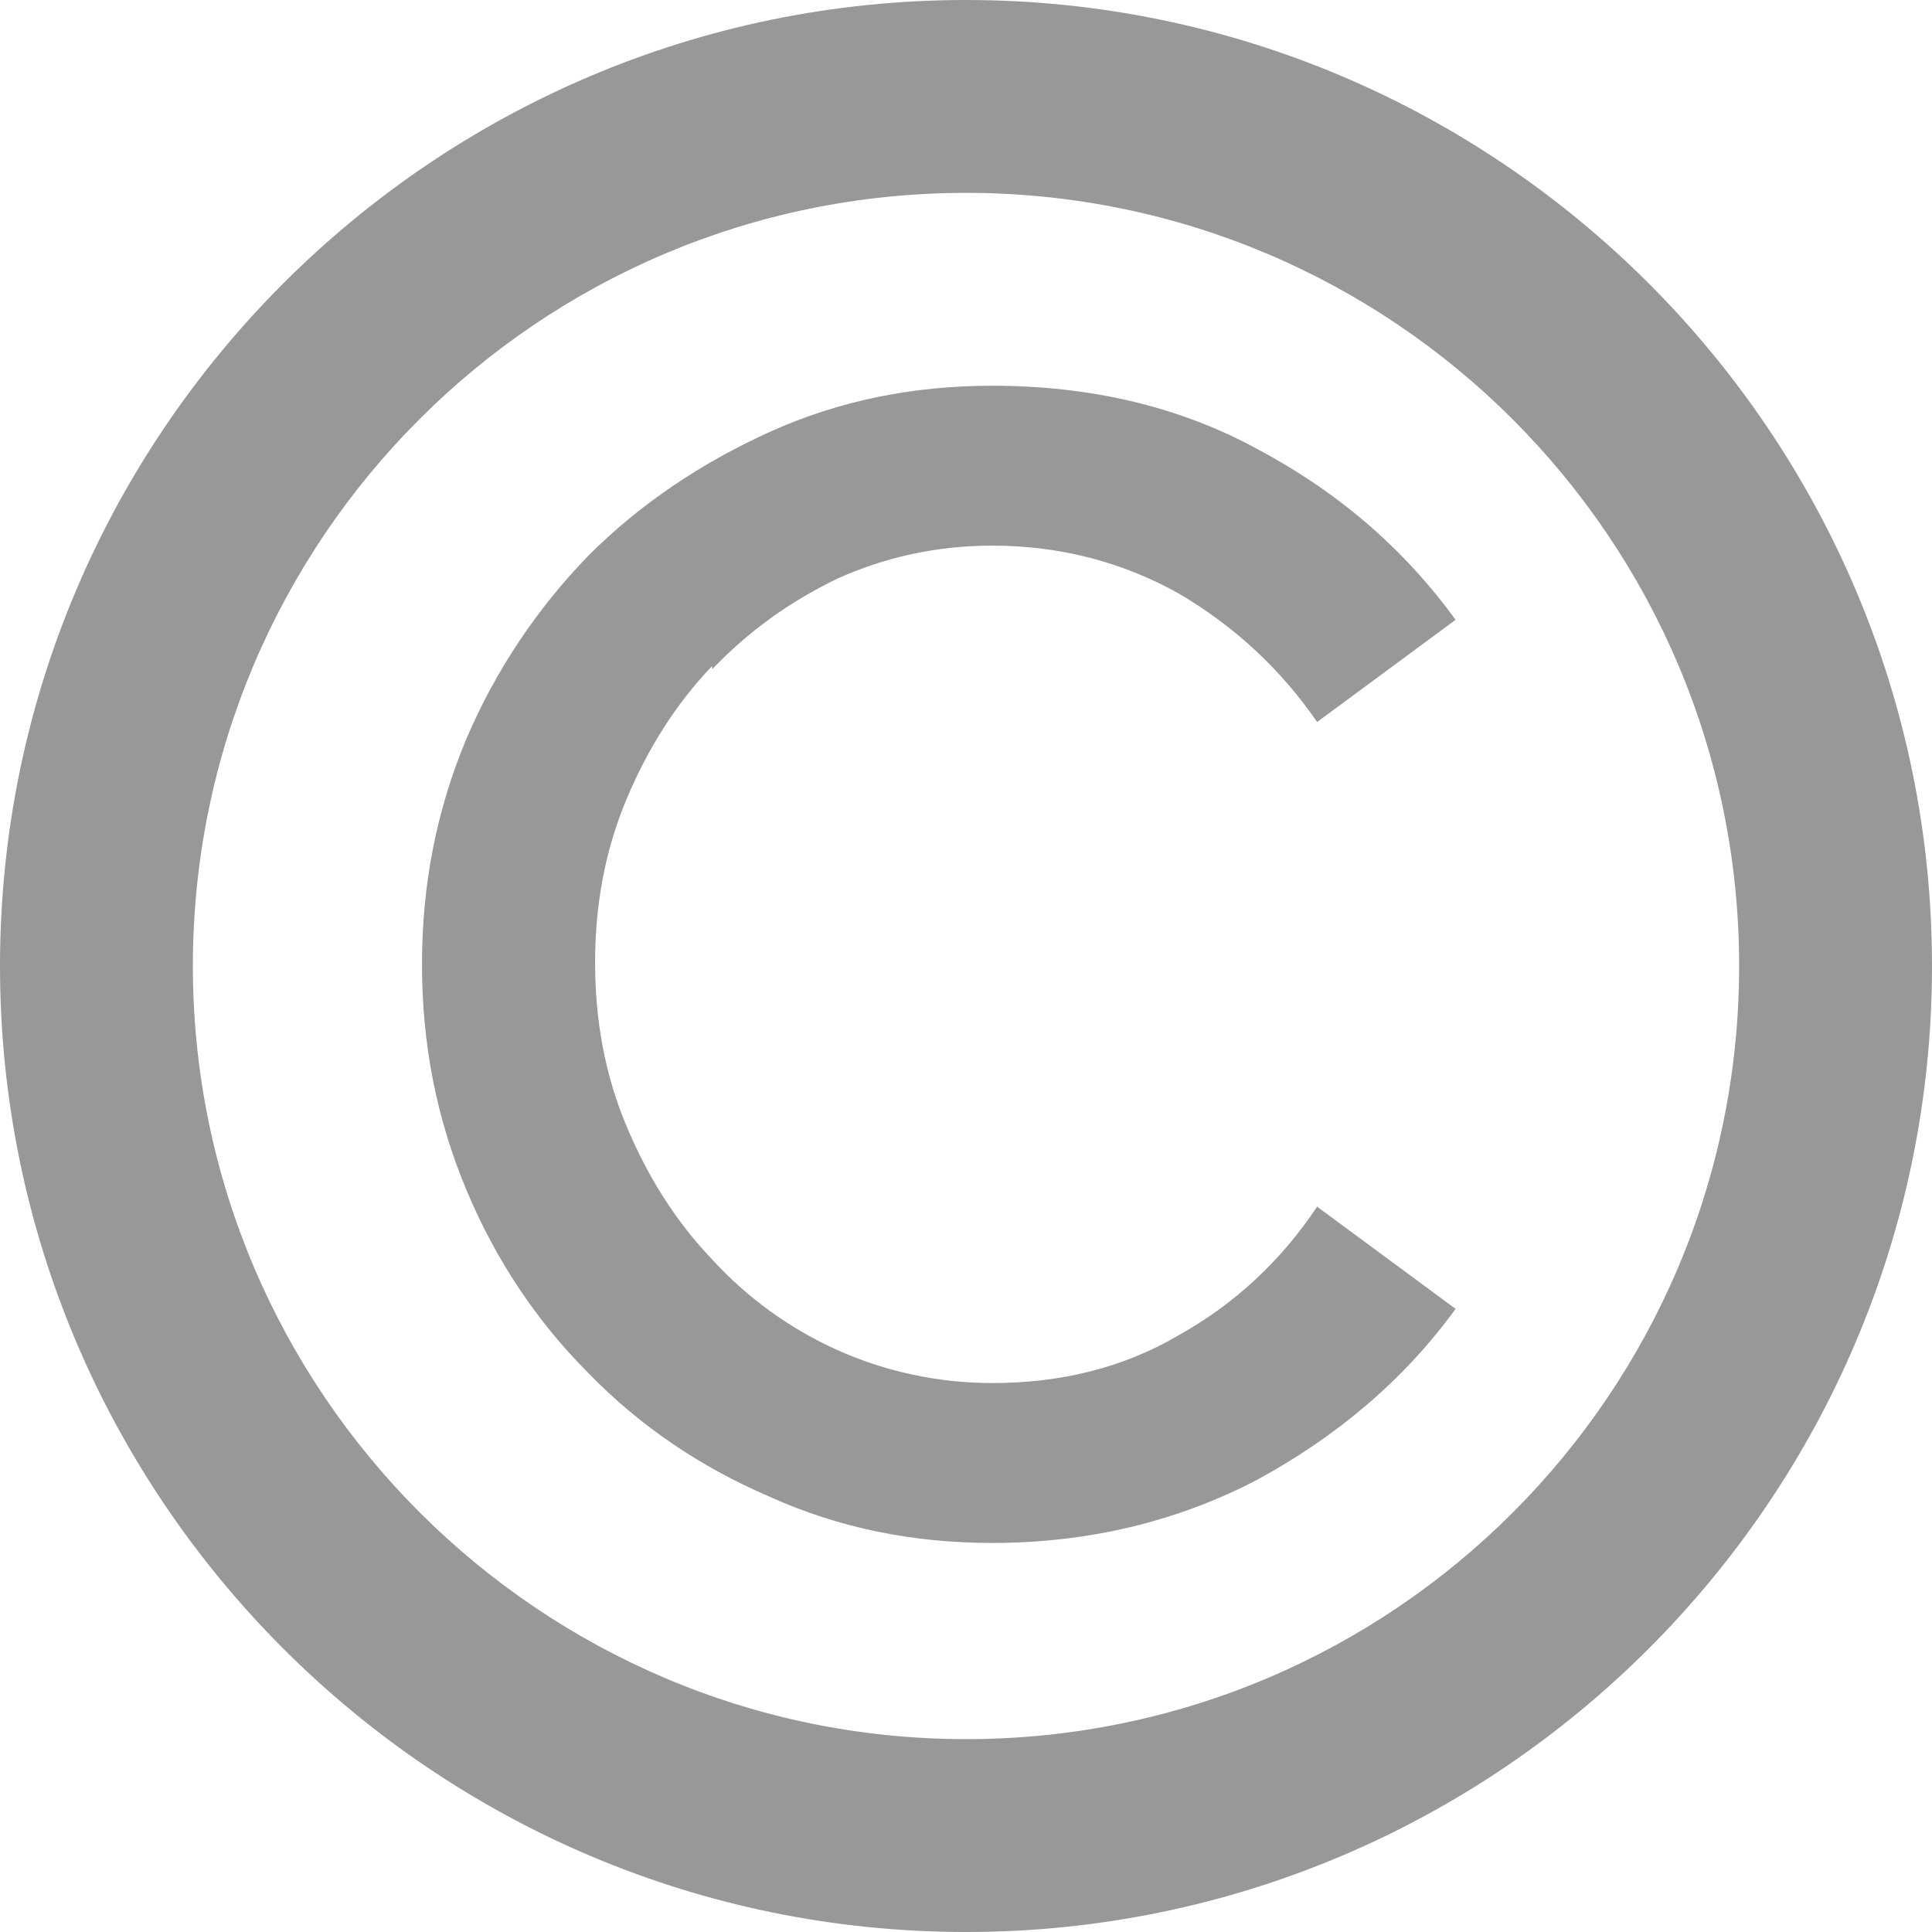
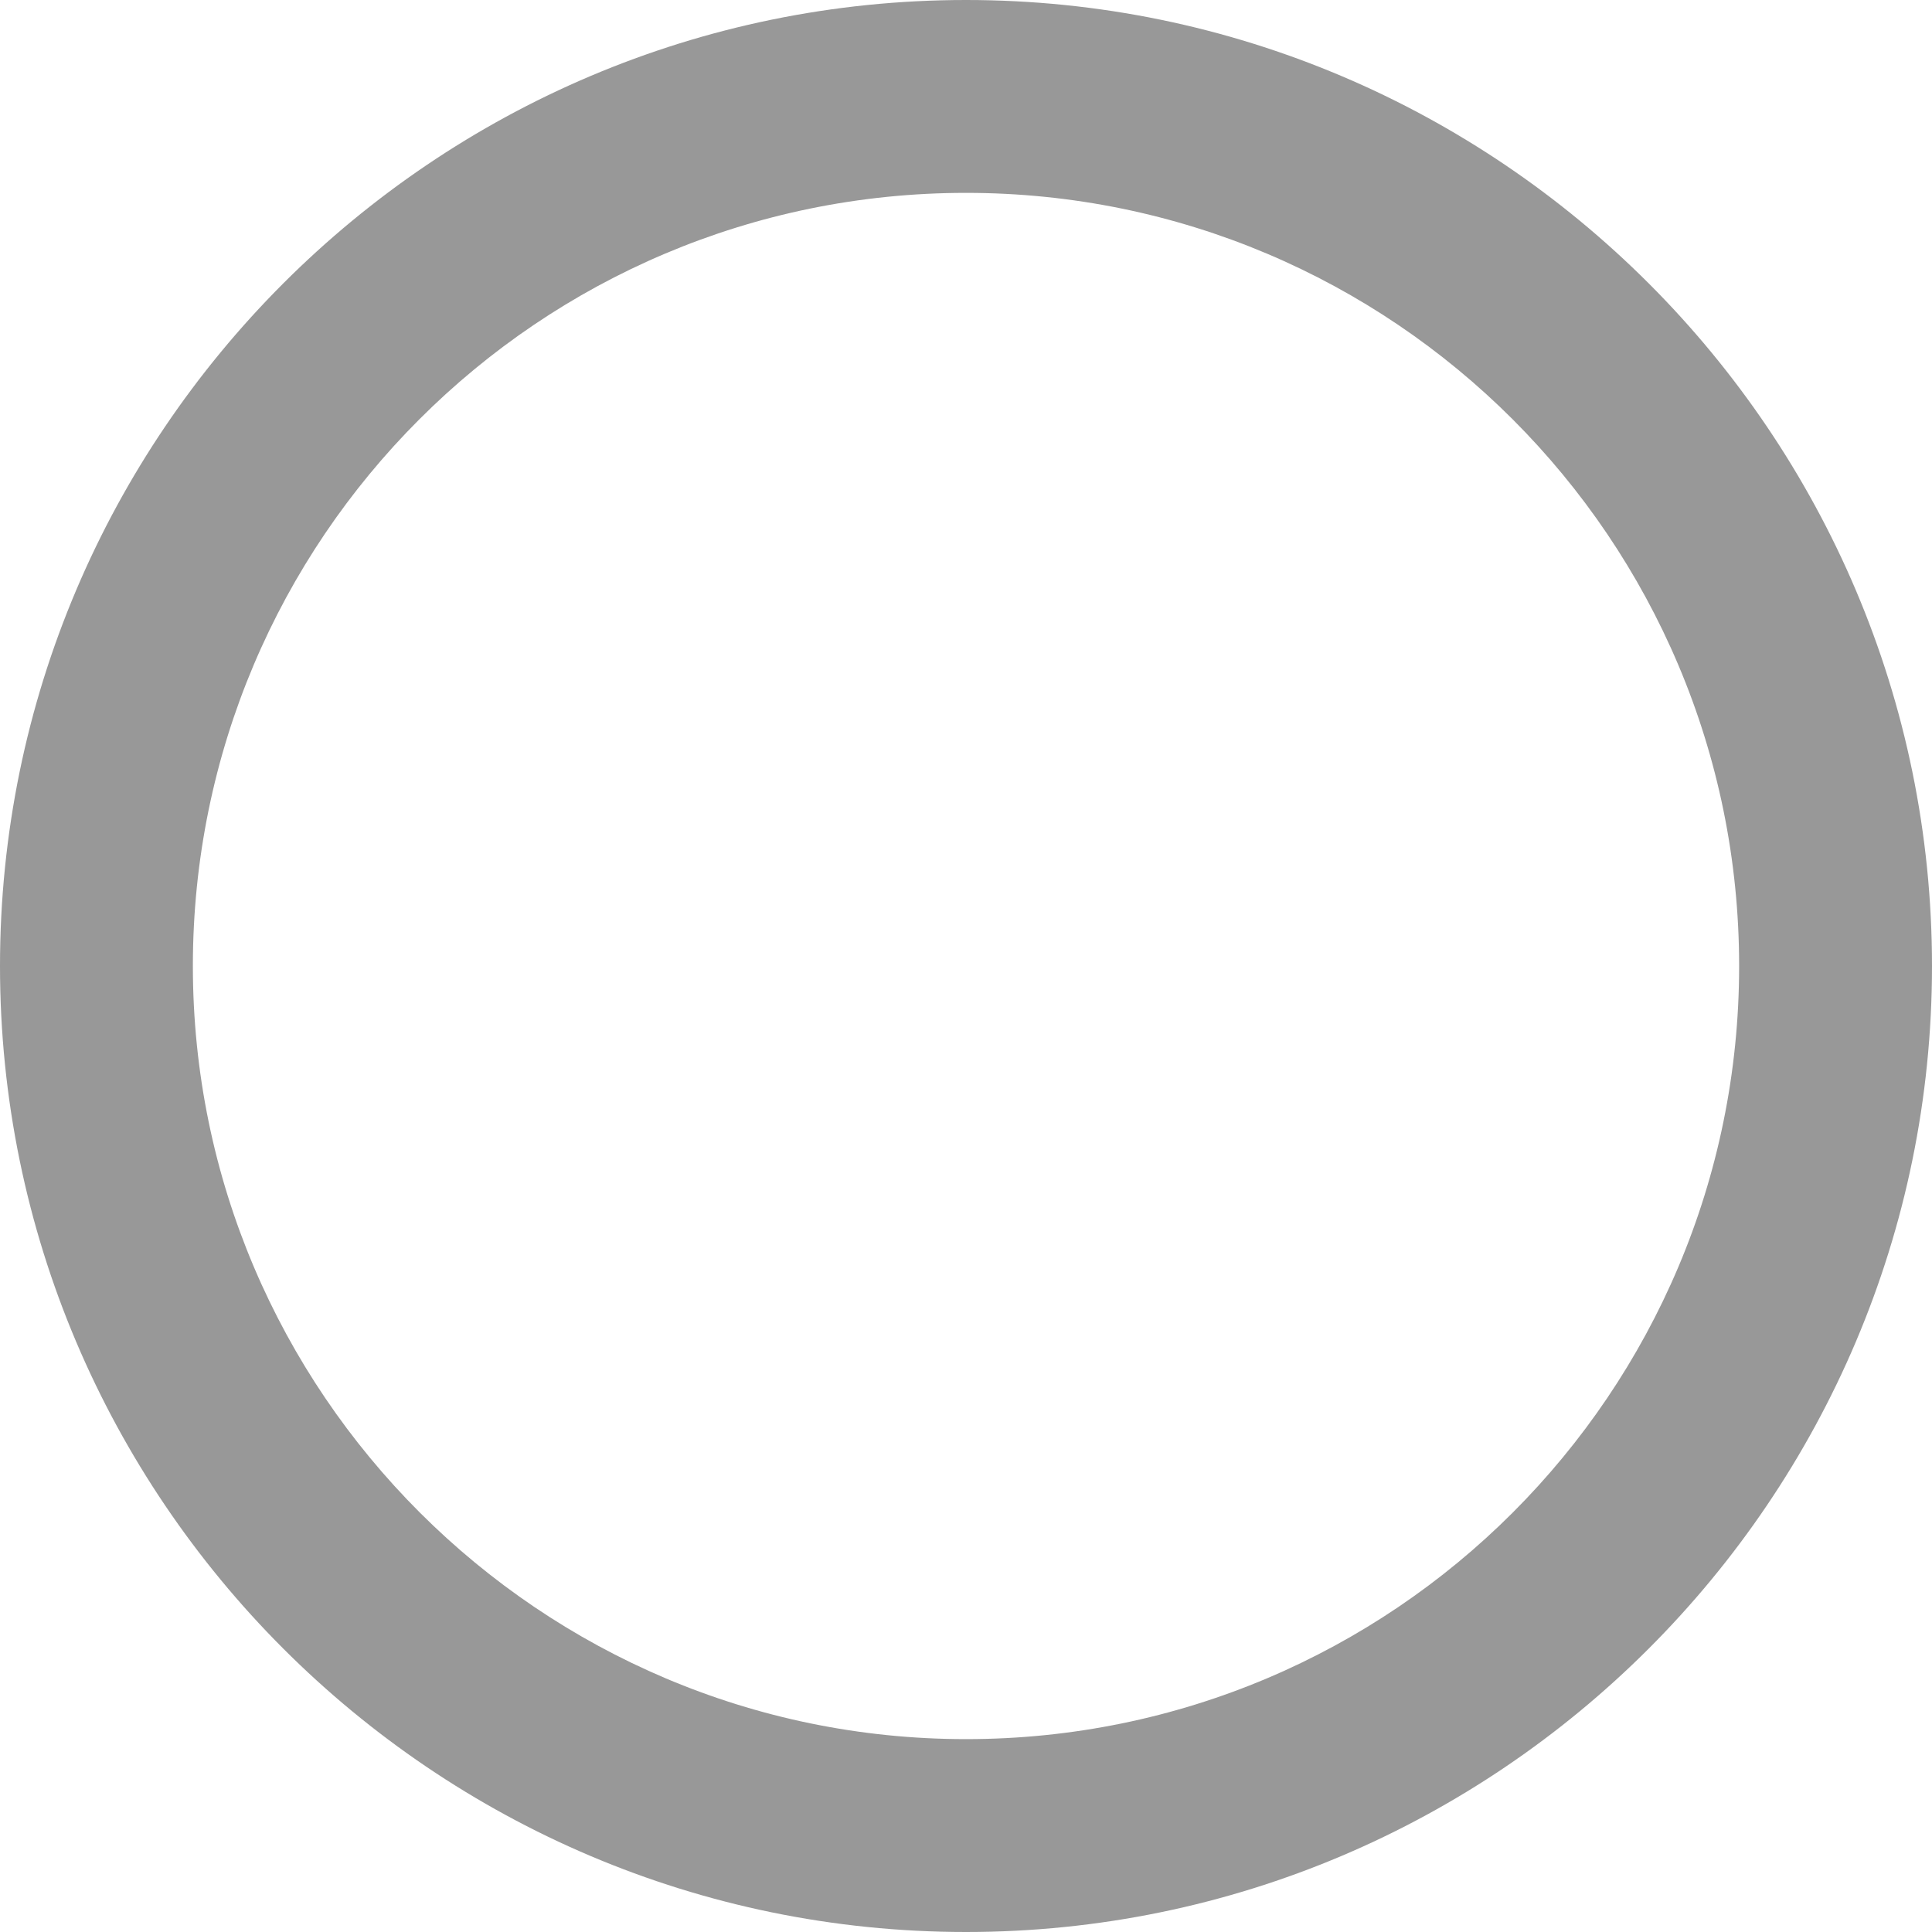
<svg xmlns="http://www.w3.org/2000/svg" id="uuid-2267351b-3aa7-4a22-9f84-7f5321ad7a18" data-name="レイヤー 2" viewBox="0 0 11.72 11.72">
  <g id="uuid-c8d45b50-c975-4945-b93b-ab7a360d3762" data-name="レイヤー 1">
    <g>
      <path d="M5.86,10.55c-2.58,0-4.69-2.1-4.69-4.69S3.27,1.17,5.86,1.17s4.69,2.1,4.69,4.69-2.1,4.69-4.69,4.69ZM5.86,0C2.63,0,0,2.63,0,5.86s2.63,5.86,5.86,5.86,5.86-2.63,5.86-5.86S9.09,0,5.86,0Z" fill="#989898" stroke-width="0" />
-       <path d="M4.32,4.06c.22-.23.47-.41.76-.55.29-.13.6-.2.94-.2.41,0,.79.1,1.13.29.34.2.62.46.84.78l.84-.62c-.32-.44-.72-.78-1.21-1.04-.48-.26-1.02-.38-1.6-.38-.48,0-.93.09-1.35.28-.42.19-.79.44-1.1.75-.31.32-.56.69-.74,1.11-.18.43-.27.88-.27,1.37s.09.94.27,1.37c.18.43.43.8.74,1.11.31.32.68.57,1.1.75.42.19.87.28,1.35.28.58,0,1.12-.13,1.6-.38.48-.26.89-.6,1.21-1.04l-.84-.62c-.22.33-.5.59-.84.78-.34.2-.72.29-1.13.29-.33,0-.65-.07-.94-.2-.29-.13-.55-.32-.76-.55-.22-.23-.39-.5-.52-.81-.13-.31-.19-.64-.19-.99s.06-.68.19-.99c.13-.31.3-.58.52-.81Z" fill="#989898" stroke-width="0" />
    </g>
  </g>
</svg>